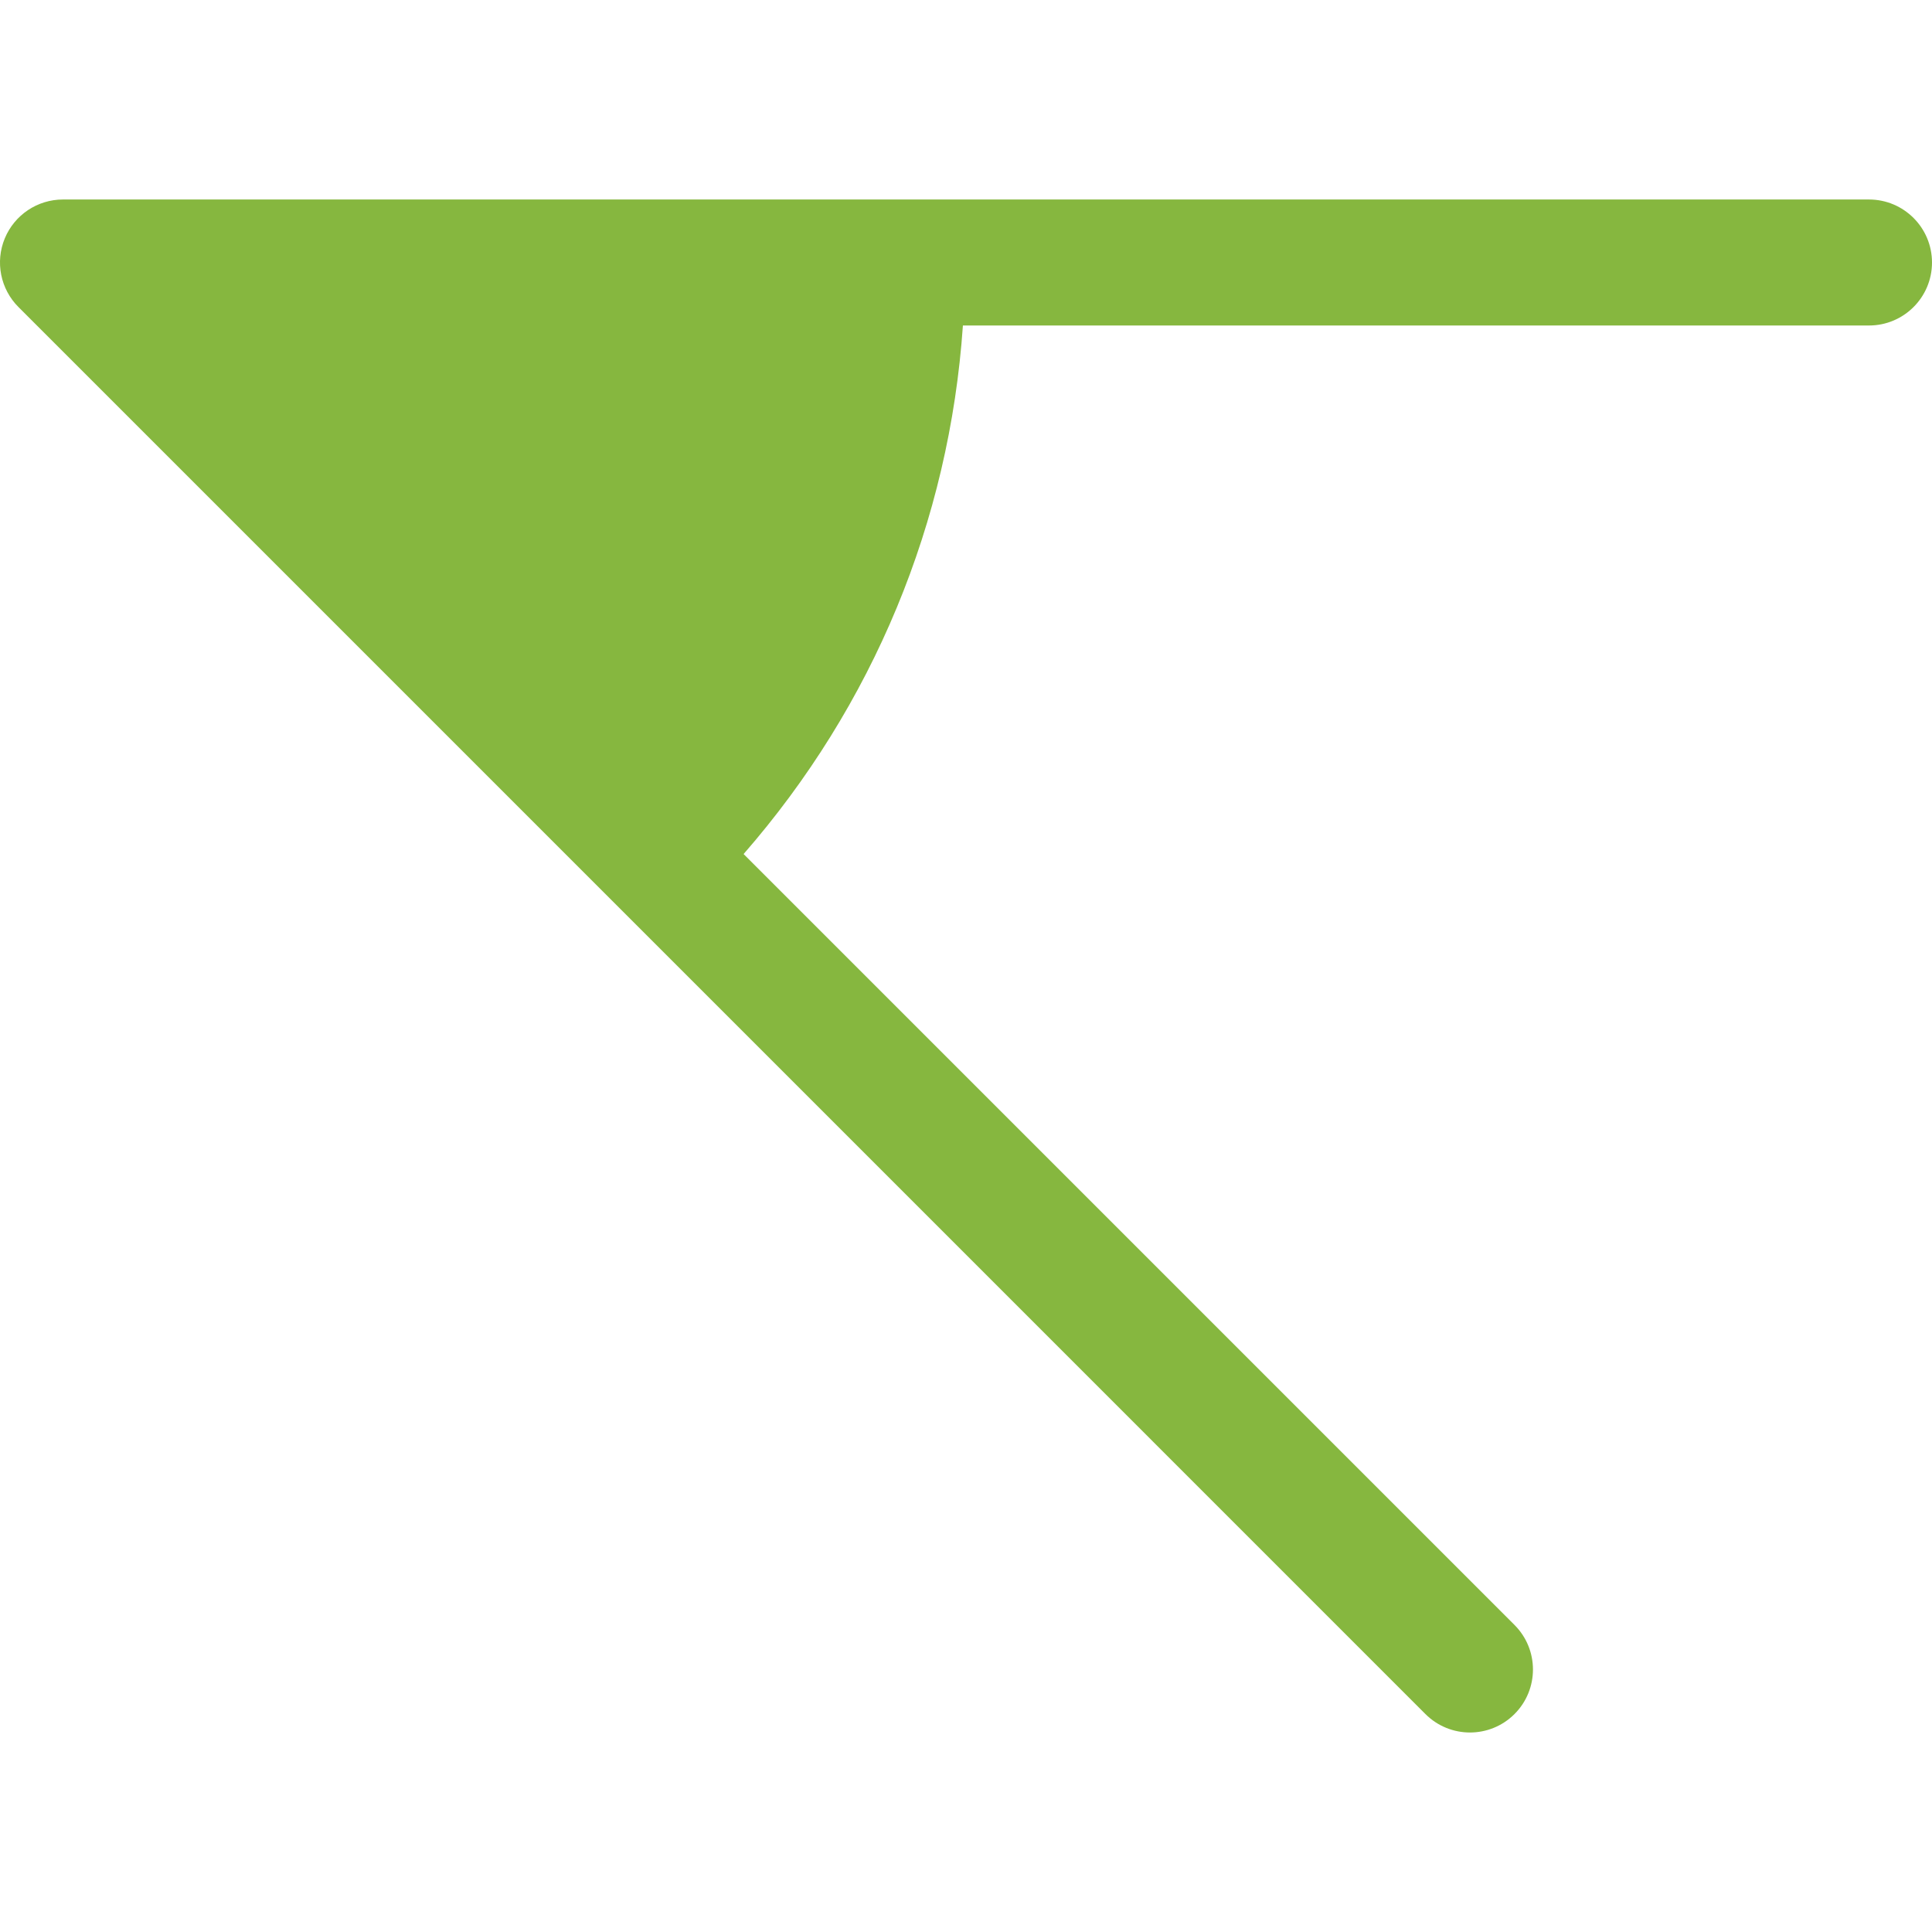
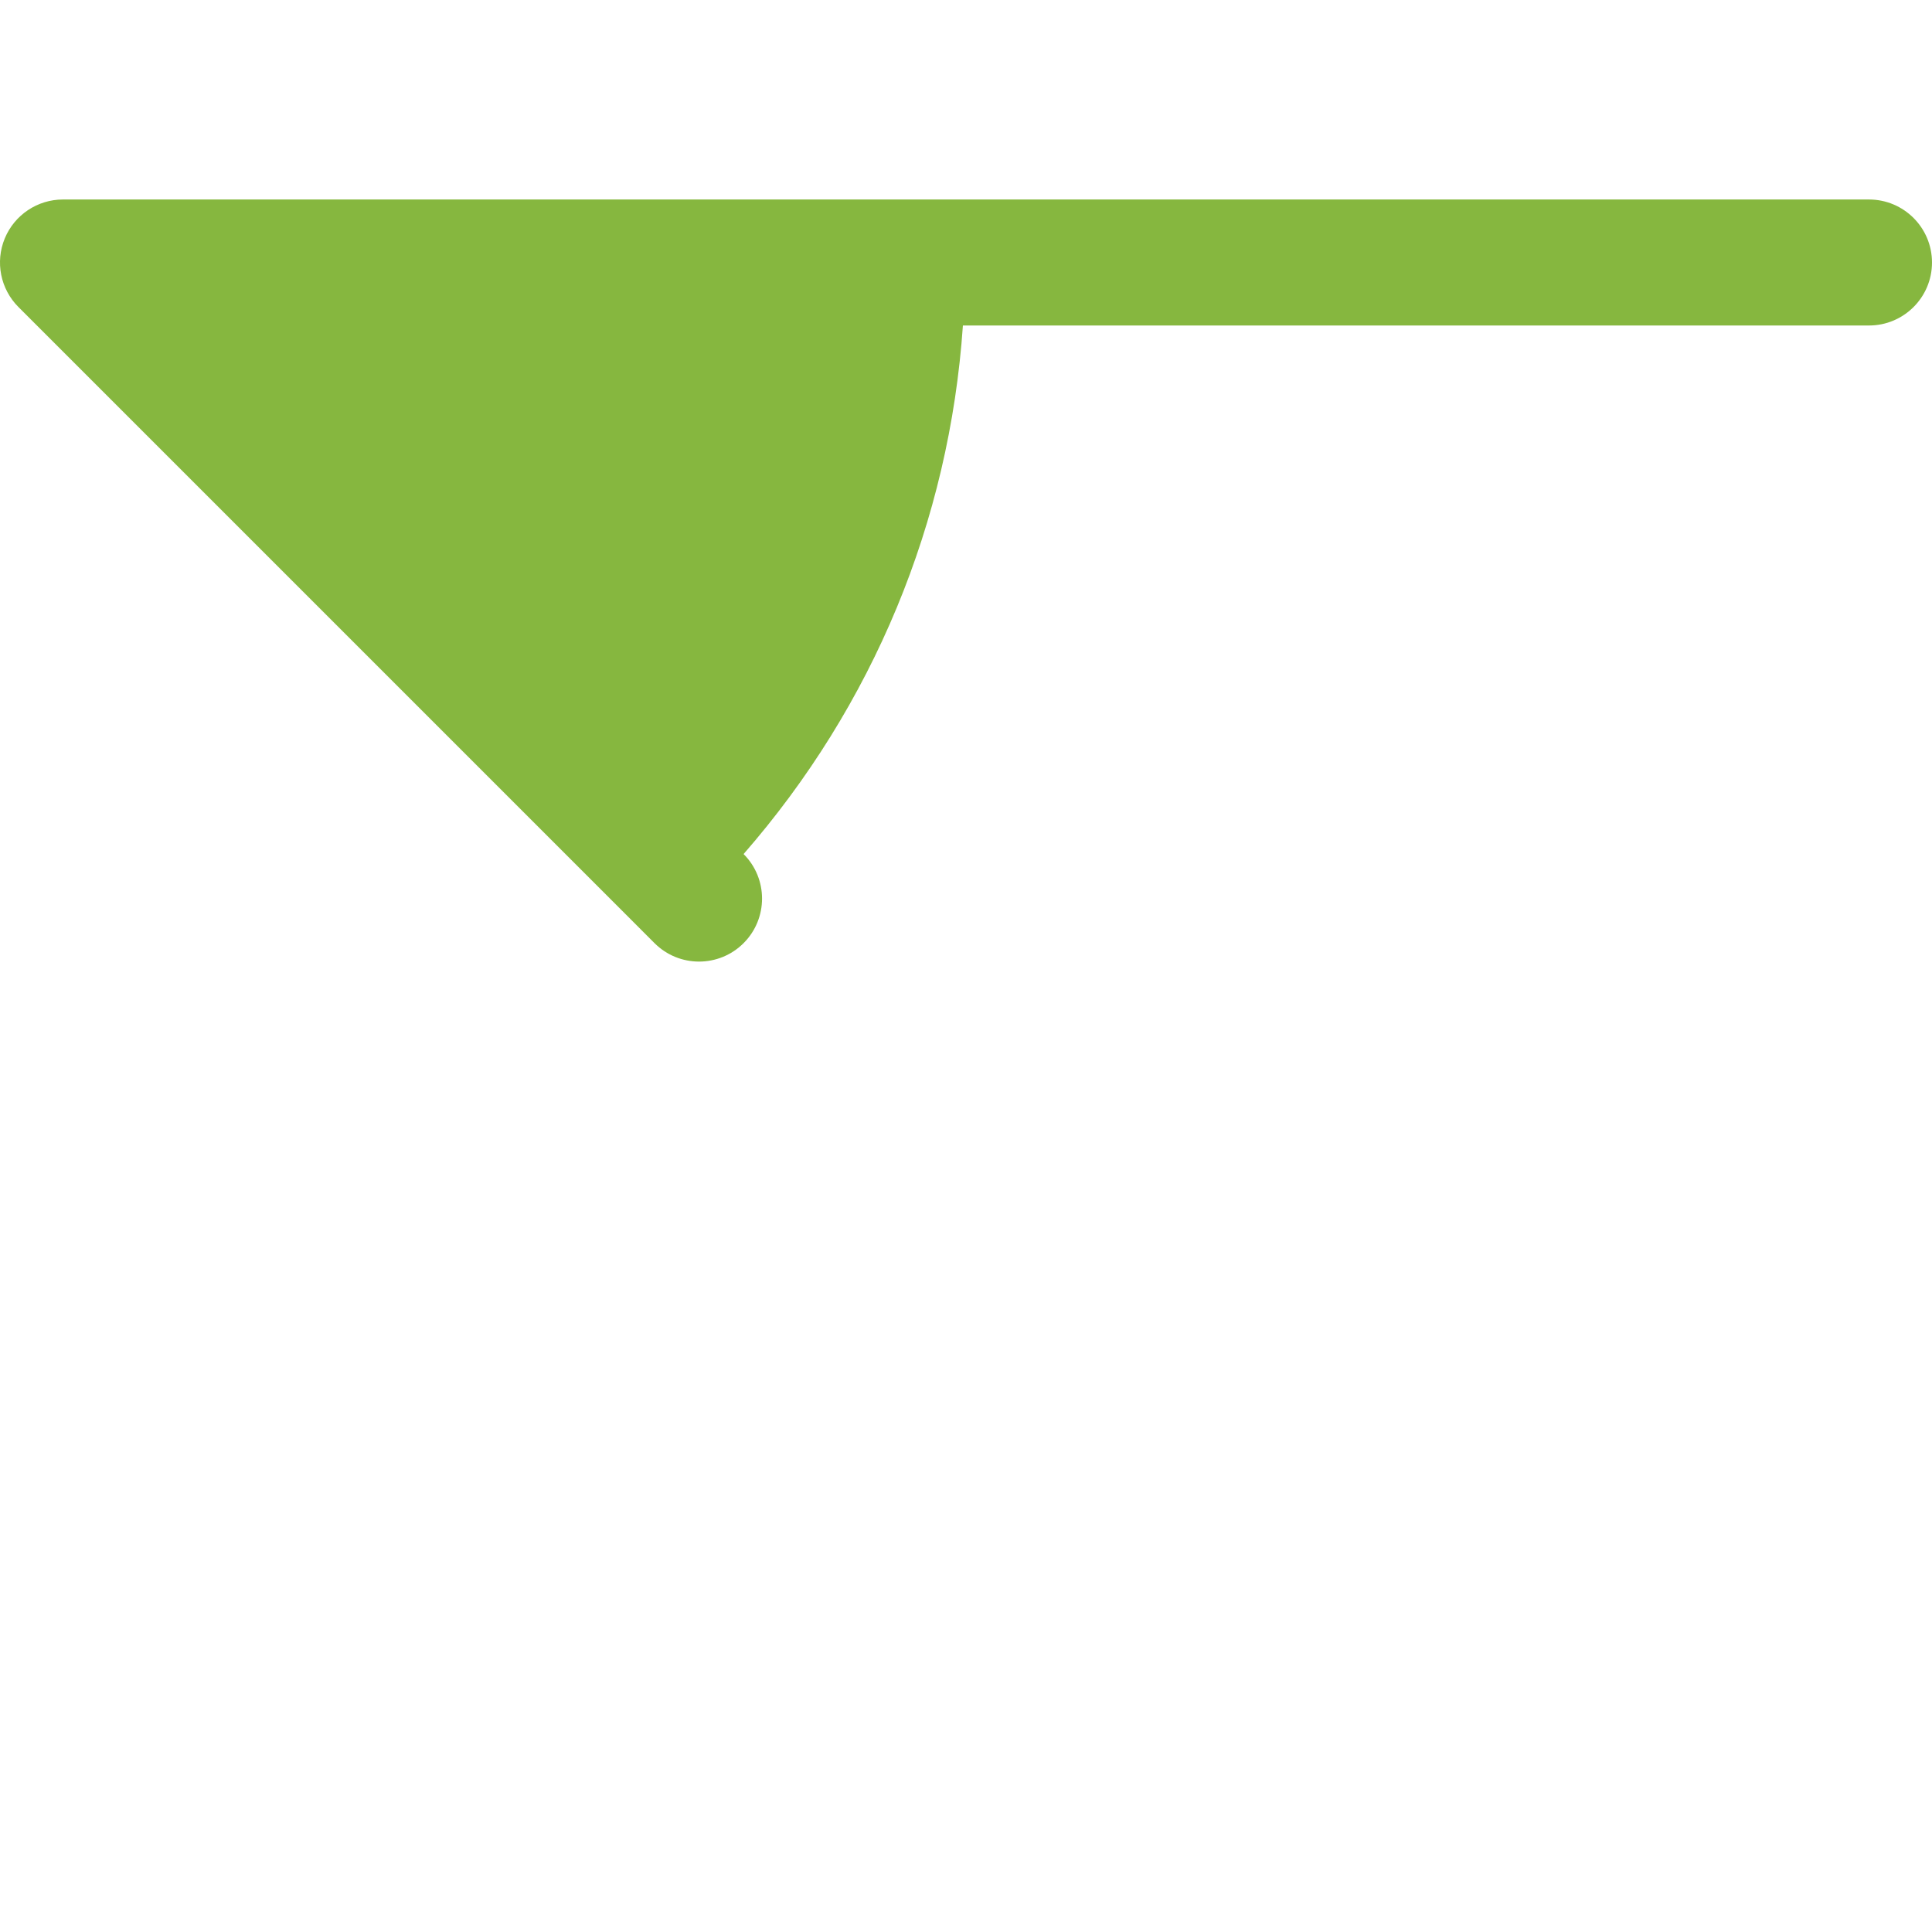
<svg xmlns="http://www.w3.org/2000/svg" version="1.1" id="Layer_1" x="0px" y="0px" viewBox="0 0 512 512" enable-background="new 0 0 512 512" xml:space="preserve">
  <g>
    <g>
-       <path fill="#86B73F" d="M495.3,86.26H255.18c-3.58,52-23.78,100.69-58.12,140.07l204.3,204.3c6.52,6.52,6.52,17.09,0,23.61    c-6.52,6.52-17.09,6.52-23.61,0L162.23,238.71L4.89,81.37c-4.77-4.77-6.21-11.96-3.62-18.2s8.67-10.3,15.42-10.3H239.3h256    c9.22,0,16.7,7.47,16.7,16.7C512,78.79,504.52,86.26,495.3,86.26z" />
+       <path fill="#86B73F" d="M495.3,86.26H255.18c-3.58,52-23.78,100.69-58.12,140.07c6.52,6.52,6.52,17.09,0,23.61    c-6.52,6.52-17.09,6.52-23.61,0L162.23,238.71L4.89,81.37c-4.77-4.77-6.21-11.96-3.62-18.2s8.67-10.3,15.42-10.3H239.3h256    c9.22,0,16.7,7.47,16.7,16.7C512,78.79,504.52,86.26,495.3,86.26z" />
    </g>
  </g>
</svg>